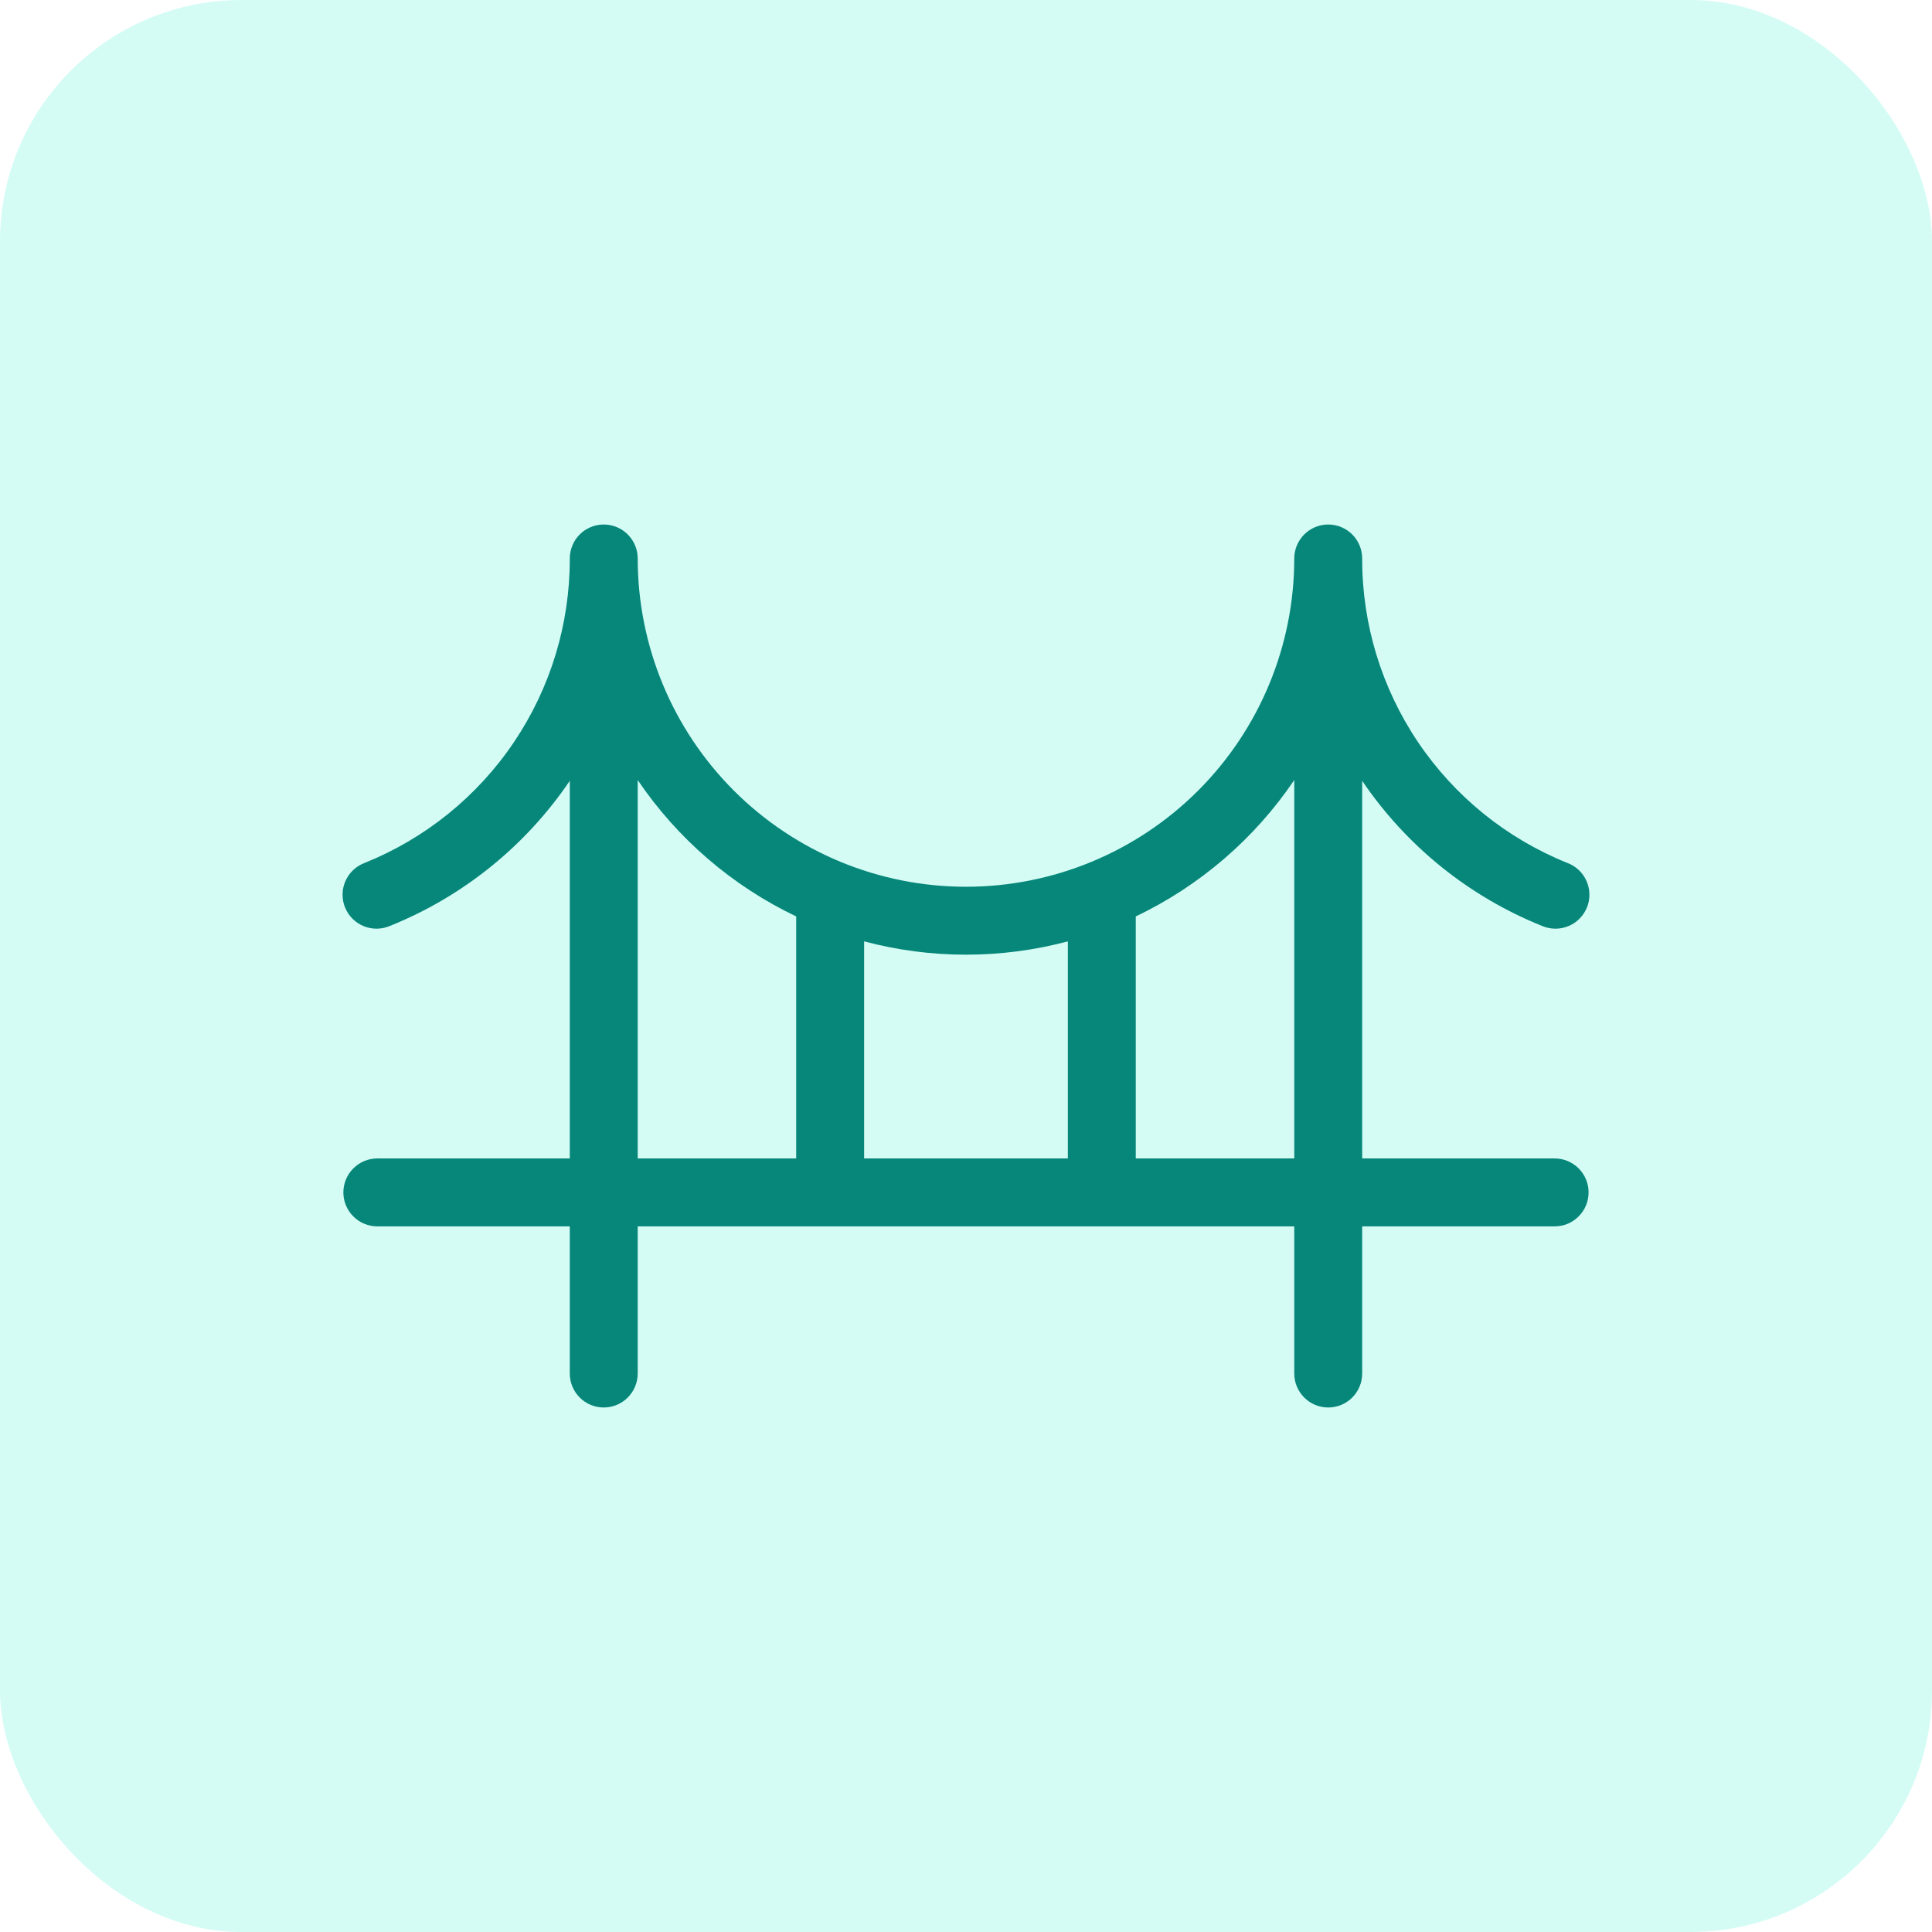
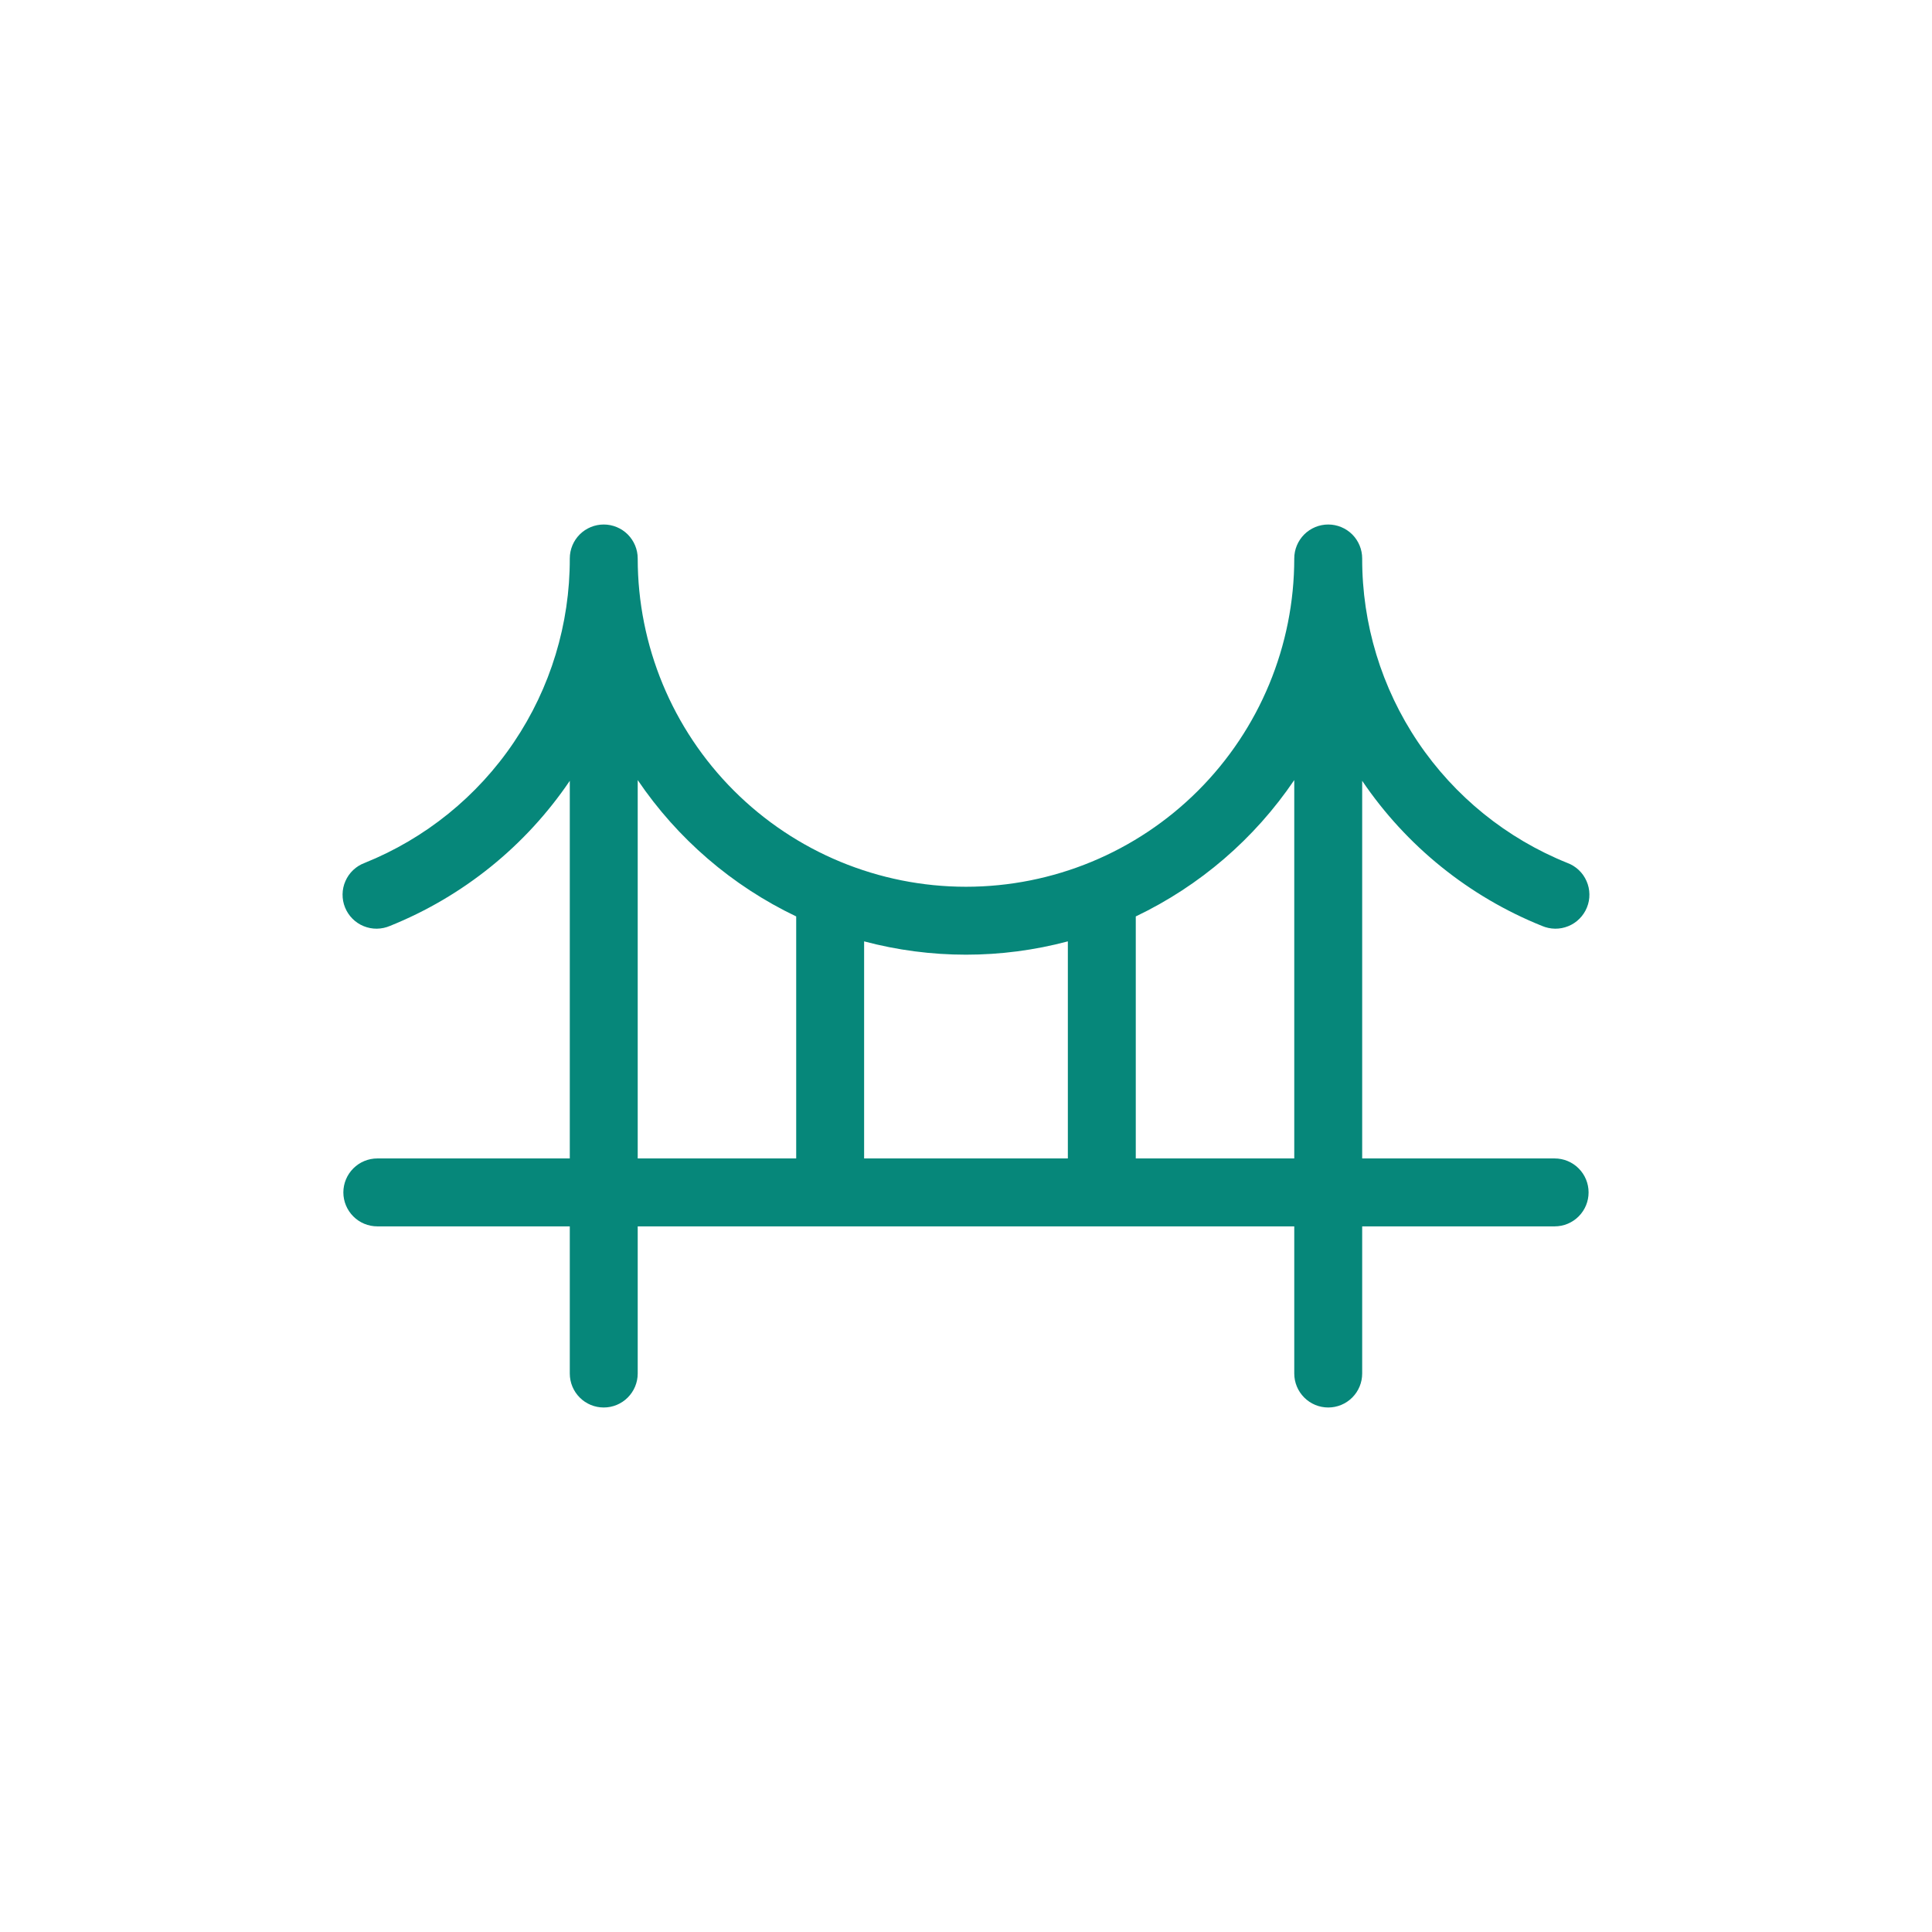
<svg xmlns="http://www.w3.org/2000/svg" width="64" height="64" viewBox="0 0 64 64" fill="none">
-   <rect width="64" height="64" rx="8" fill="#2AF2CE" fill-opacity="0.2" />
  <path d="M51.499 38.375H45.124V25.865C46.586 28.024 48.659 29.697 51.078 30.671C51.215 30.73 51.364 30.762 51.514 30.764C51.664 30.766 51.813 30.737 51.952 30.68C52.091 30.624 52.217 30.54 52.323 30.433C52.429 30.327 52.513 30.2 52.569 30.061C52.626 29.922 52.654 29.773 52.651 29.623C52.649 29.472 52.617 29.324 52.556 29.187C52.496 29.049 52.409 28.925 52.3 28.822C52.191 28.719 52.062 28.638 51.921 28.586C49.91 27.777 48.187 26.384 46.975 24.586C45.763 22.788 45.119 20.668 45.124 18.5C45.124 18.202 45.006 17.916 44.795 17.704C44.584 17.494 44.298 17.375 43.999 17.375C43.701 17.375 43.415 17.494 43.204 17.704C42.993 17.916 42.874 18.202 42.874 18.5C42.874 21.384 41.729 24.15 39.689 26.19C37.65 28.229 34.884 29.375 32 29.375C29.115 29.375 26.349 28.229 24.31 26.19C22.27 24.15 21.125 21.384 21.125 18.5C21.125 18.202 21.006 17.916 20.795 17.704C20.584 17.494 20.298 17.375 20 17.375C19.701 17.375 19.415 17.494 19.204 17.704C18.993 17.916 18.875 18.202 18.875 18.5C18.88 20.668 18.236 22.788 17.024 24.586C15.813 26.384 14.089 27.777 12.078 28.586C11.937 28.638 11.808 28.719 11.699 28.822C11.59 28.925 11.503 29.049 11.443 29.187C11.382 29.324 11.35 29.472 11.348 29.623C11.346 29.773 11.373 29.922 11.43 30.061C11.486 30.2 11.57 30.327 11.676 30.433C11.782 30.54 11.908 30.624 12.047 30.68C12.186 30.737 12.335 30.766 12.485 30.764C12.635 30.762 12.784 30.73 12.921 30.671C15.34 29.697 17.413 28.024 18.875 25.865V38.375H12.499C12.201 38.375 11.915 38.493 11.704 38.705C11.493 38.916 11.374 39.202 11.374 39.5C11.374 39.798 11.493 40.084 11.704 40.295C11.915 40.507 12.201 40.625 12.499 40.625H18.875V45.5C18.875 45.798 18.993 46.084 19.204 46.295C19.415 46.507 19.701 46.625 20 46.625C20.298 46.625 20.584 46.507 20.795 46.295C21.006 46.084 21.125 45.798 21.125 45.5V40.625H42.874V45.5C42.874 45.798 42.993 46.084 43.204 46.295C43.415 46.507 43.701 46.625 43.999 46.625C44.298 46.625 44.584 46.507 44.795 46.295C45.006 46.084 45.124 45.798 45.124 45.5V40.625H51.499C51.798 40.625 52.084 40.507 52.295 40.295C52.506 40.084 52.624 39.798 52.624 39.5C52.624 39.202 52.506 38.916 52.295 38.705C52.084 38.493 51.798 38.375 51.499 38.375ZM35.374 31.184V38.375H28.625V31.184C30.836 31.772 33.163 31.772 35.374 31.184ZM21.125 25.841C22.442 27.786 24.254 29.345 26.375 30.358V38.375H21.125V25.841ZM37.624 38.375V30.358C39.745 29.345 41.557 27.786 42.874 25.841V38.375H37.624Z" fill="#06877A" />
</svg>